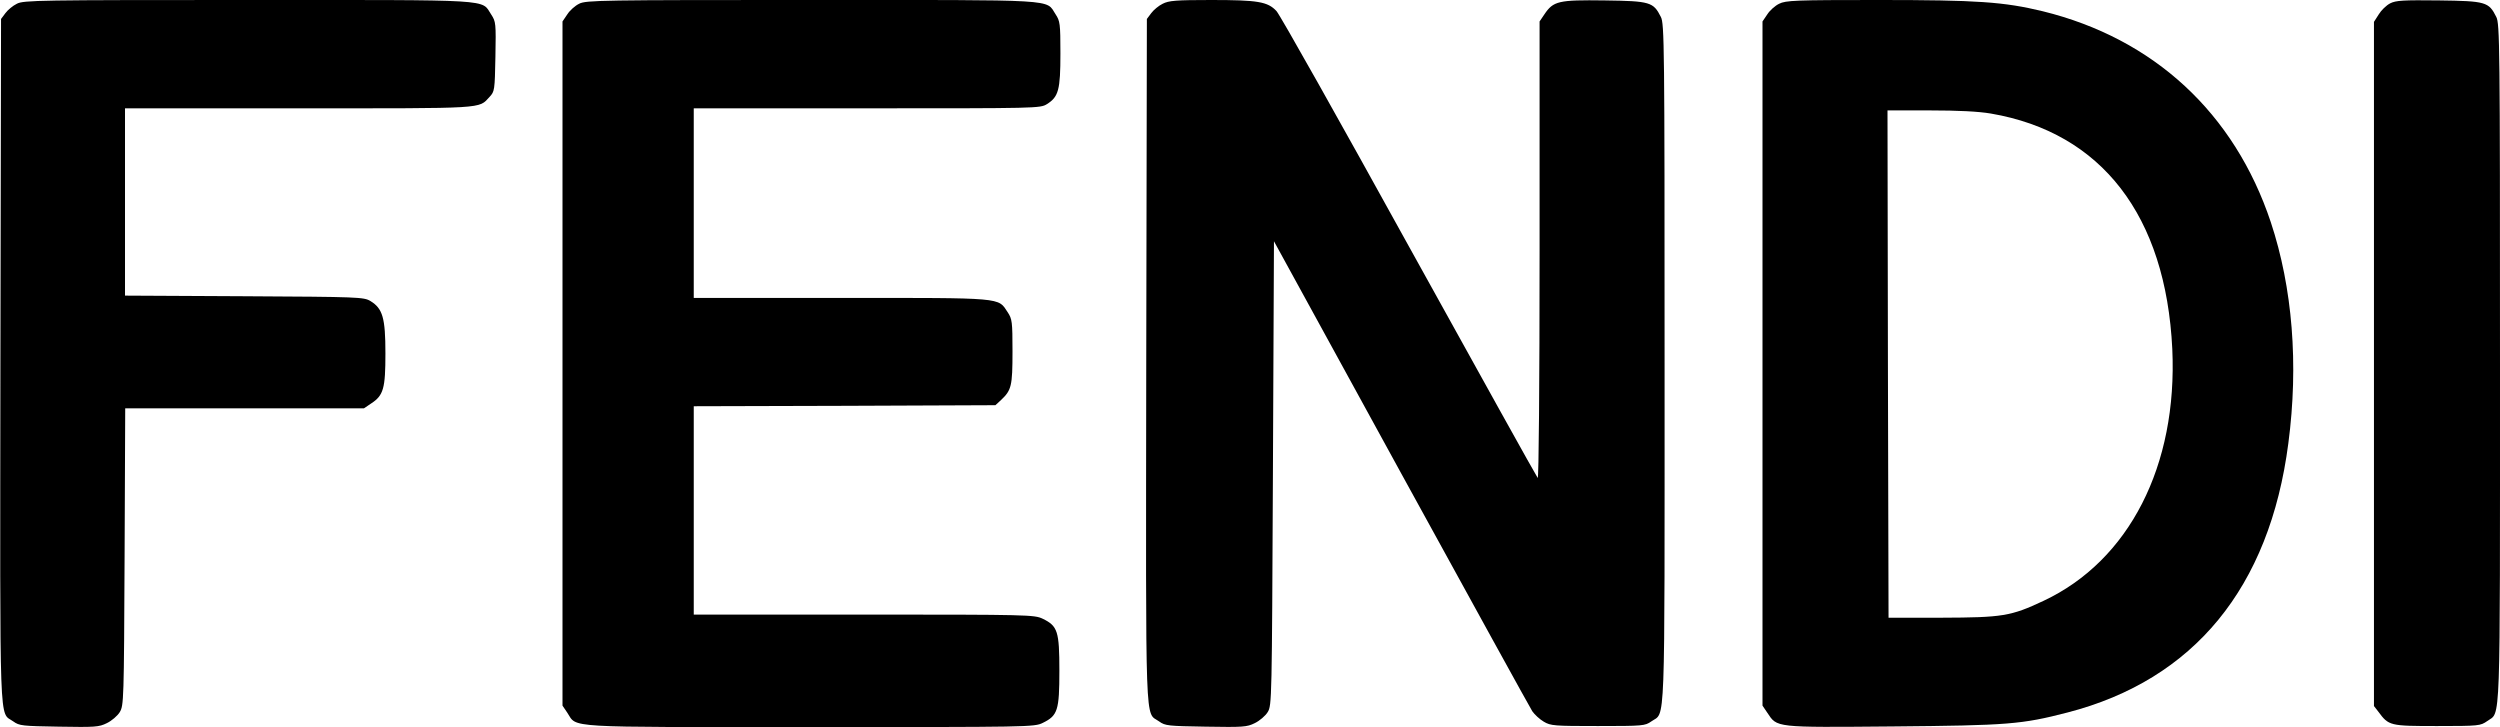
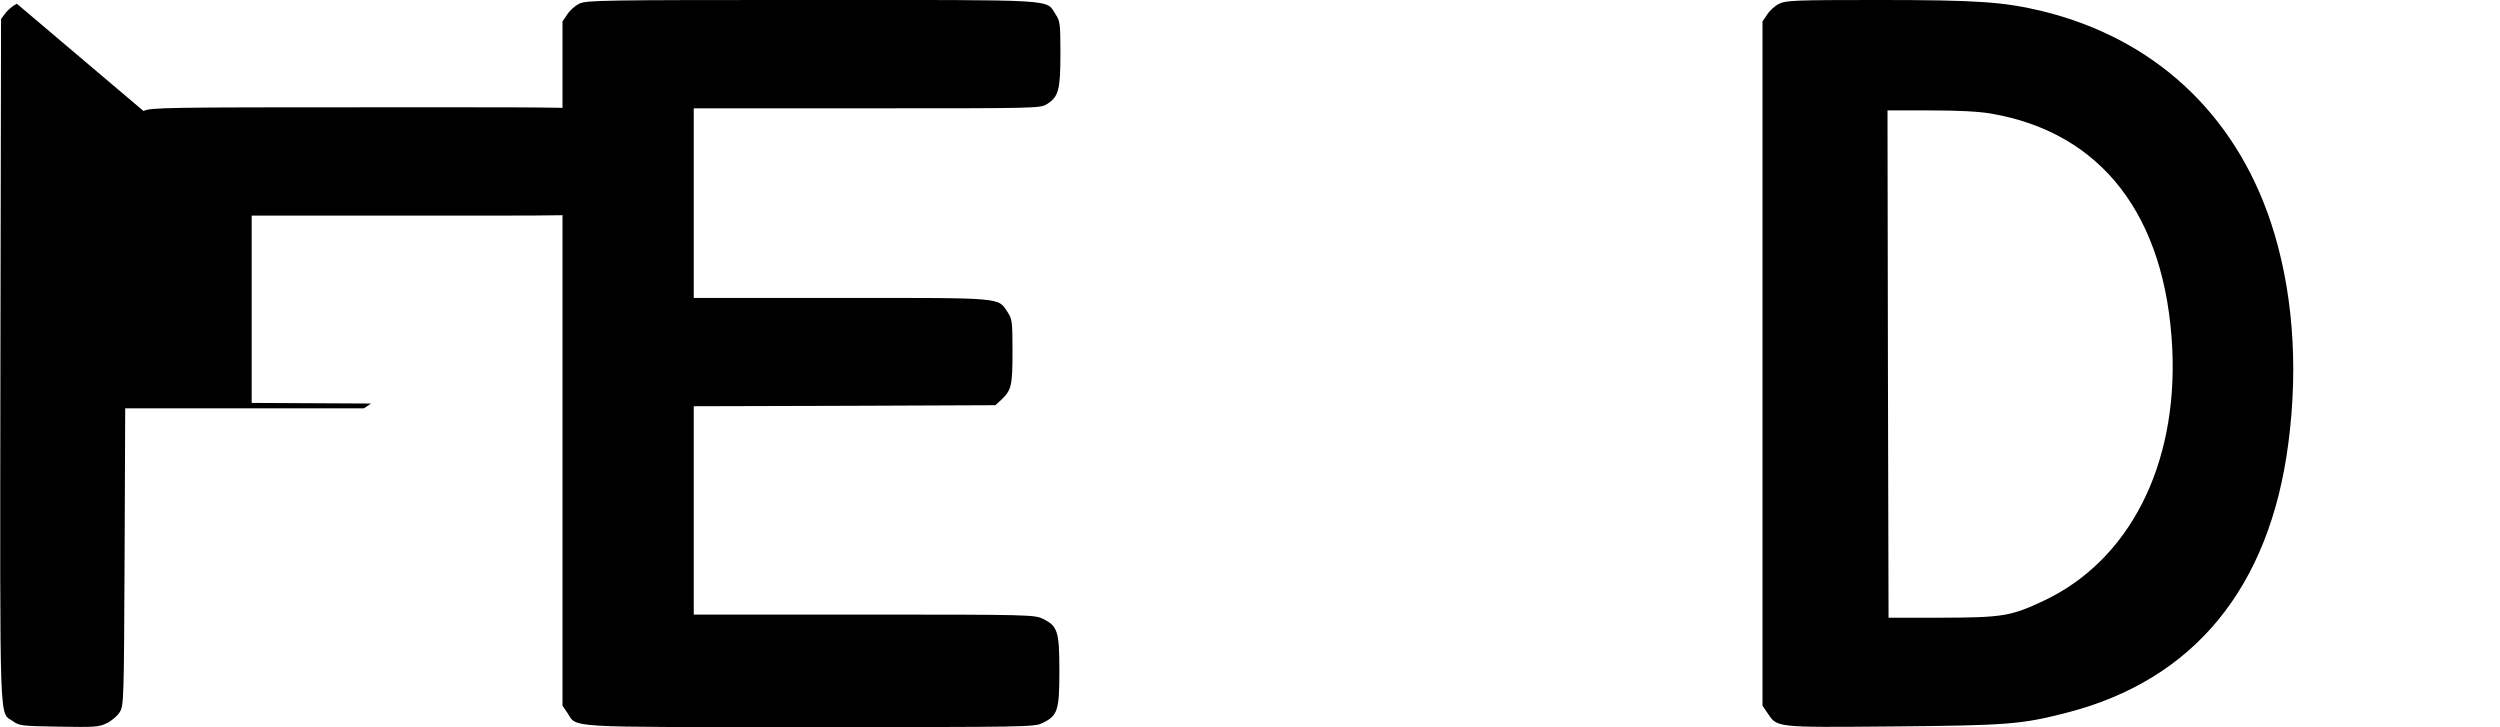
<svg xmlns="http://www.w3.org/2000/svg" version="1.0" width="1200pt" height="349pt" viewBox="0 0 1200 349" preserveAspectRatio="xMidYMid meet">
  <g transform="translate(0,349) scale(0.1,-0.1)" fill="#000000" stroke="none">
-     <path d="M81 3472 c-19 -9 -44 -30 -55 -45 l-21 -28 -3 -1641 c-2 -1817 -7 -1681 62 -1731 29 -21 43 -22 219 -25 173 -3 192 -2 230 17 23 11 51 35 62 53 19 32 20 56 23 746 l3 712 573 0 573 0 34 23 c60 39 69 72 69 241 0 170 -13 215 -72 251 -32 19 -55 20 -605 23 l-573 3 0 449 0 450 835 0 c906 0 861 -3 915 55 24 26 25 31 28 193 3 161 2 168 -20 202 -50 75 33 70 -1168 70 -1004 0 -1077 -1 -1109 -18z" />
+     <path d="M81 3472 c-19 -9 -44 -30 -55 -45 l-21 -28 -3 -1641 c-2 -1817 -7 -1681 62 -1731 29 -21 43 -22 219 -25 173 -3 192 -2 230 17 23 11 51 35 62 53 19 32 20 56 23 746 l3 712 573 0 573 0 34 23 l-573 3 0 449 0 450 835 0 c906 0 861 -3 915 55 24 26 25 31 28 193 3 161 2 168 -20 202 -50 75 33 70 -1168 70 -1004 0 -1077 -1 -1109 -18z" />
    <path d="M2780 3472 c-19 -9 -45 -32 -57 -51 l-23 -34 0 -1642 0 -1642 23 -34 c49 -74 -32 -69 1166 -69 1050 0 1076 0 1116 20 72 35 80 60 80 250 0 190 -8 215 -80 250 -40 19 -65 20 -858 20 l-817 0 0 500 0 500 724 2 724 3 27 25 c50 47 55 67 55 233 0 144 -2 156 -23 188 -48 72 -11 69 -799 69 l-708 0 0 455 0 455 831 0 c816 0 832 0 864 20 56 35 65 68 65 243 0 144 -2 156 -23 188 -49 74 33 69 -1172 69 -1008 0 -1082 -1 -1115 -18z" />
-     <path d="M5581 3472 c-19 -9 -44 -30 -55 -45 l-21 -28 -3 -1641 c-2 -1817 -7 -1681 62 -1731 29 -21 43 -22 224 -25 178 -3 197 -2 235 17 23 11 51 35 62 53 20 32 20 59 25 1146 l5 1114 610 -1113 c336 -612 619 -1126 630 -1143 11 -16 36 -39 55 -50 33 -20 51 -21 260 -21 217 0 226 1 256 22 69 49 64 -84 64 1720 0 1530 -1 1630 -18 1662 -36 71 -50 76 -270 79 -222 3 -246 -3 -289 -67 l-23 -34 0 -1100 c0 -648 -4 -1097 -9 -1091 -5 5 -282 504 -617 1109 -334 605 -620 1114 -637 1132 -42 45 -89 53 -314 53 -169 0 -203 -3 -232 -18z" />
    <path d="M8540 3472 c-19 -9 -45 -32 -57 -51 l-23 -34 0 -1642 0 -1642 23 -34 c48 -72 32 -71 602 -66 555 5 619 10 839 67 607 157 970 599 1060 1292 50 379 20 747 -84 1061 -175 525 -562 882 -1095 1013 -186 45 -313 54 -790 54 -399 0 -443 -2 -475 -18z m1016 -527 c532 -91 840 -490 871 -1130 26 -560 -207 -1016 -618 -1209 -157 -74 -197 -80 -489 -81 l-255 0 -3 1218 -2 1217 204 0 c136 0 233 -5 292 -15z" />
-     <path d="M11473 3474 c-18 -9 -43 -33 -55 -53 l-23 -36 0 -1642 0 -1642 21 -27 c50 -68 55 -69 282 -69 202 0 208 1 241 24 65 47 61 -69 61 1718 0 1530 -1 1630 -18 1662 -36 72 -50 76 -275 79 -170 2 -207 0 -234 -14z" />
  </g>
</svg>